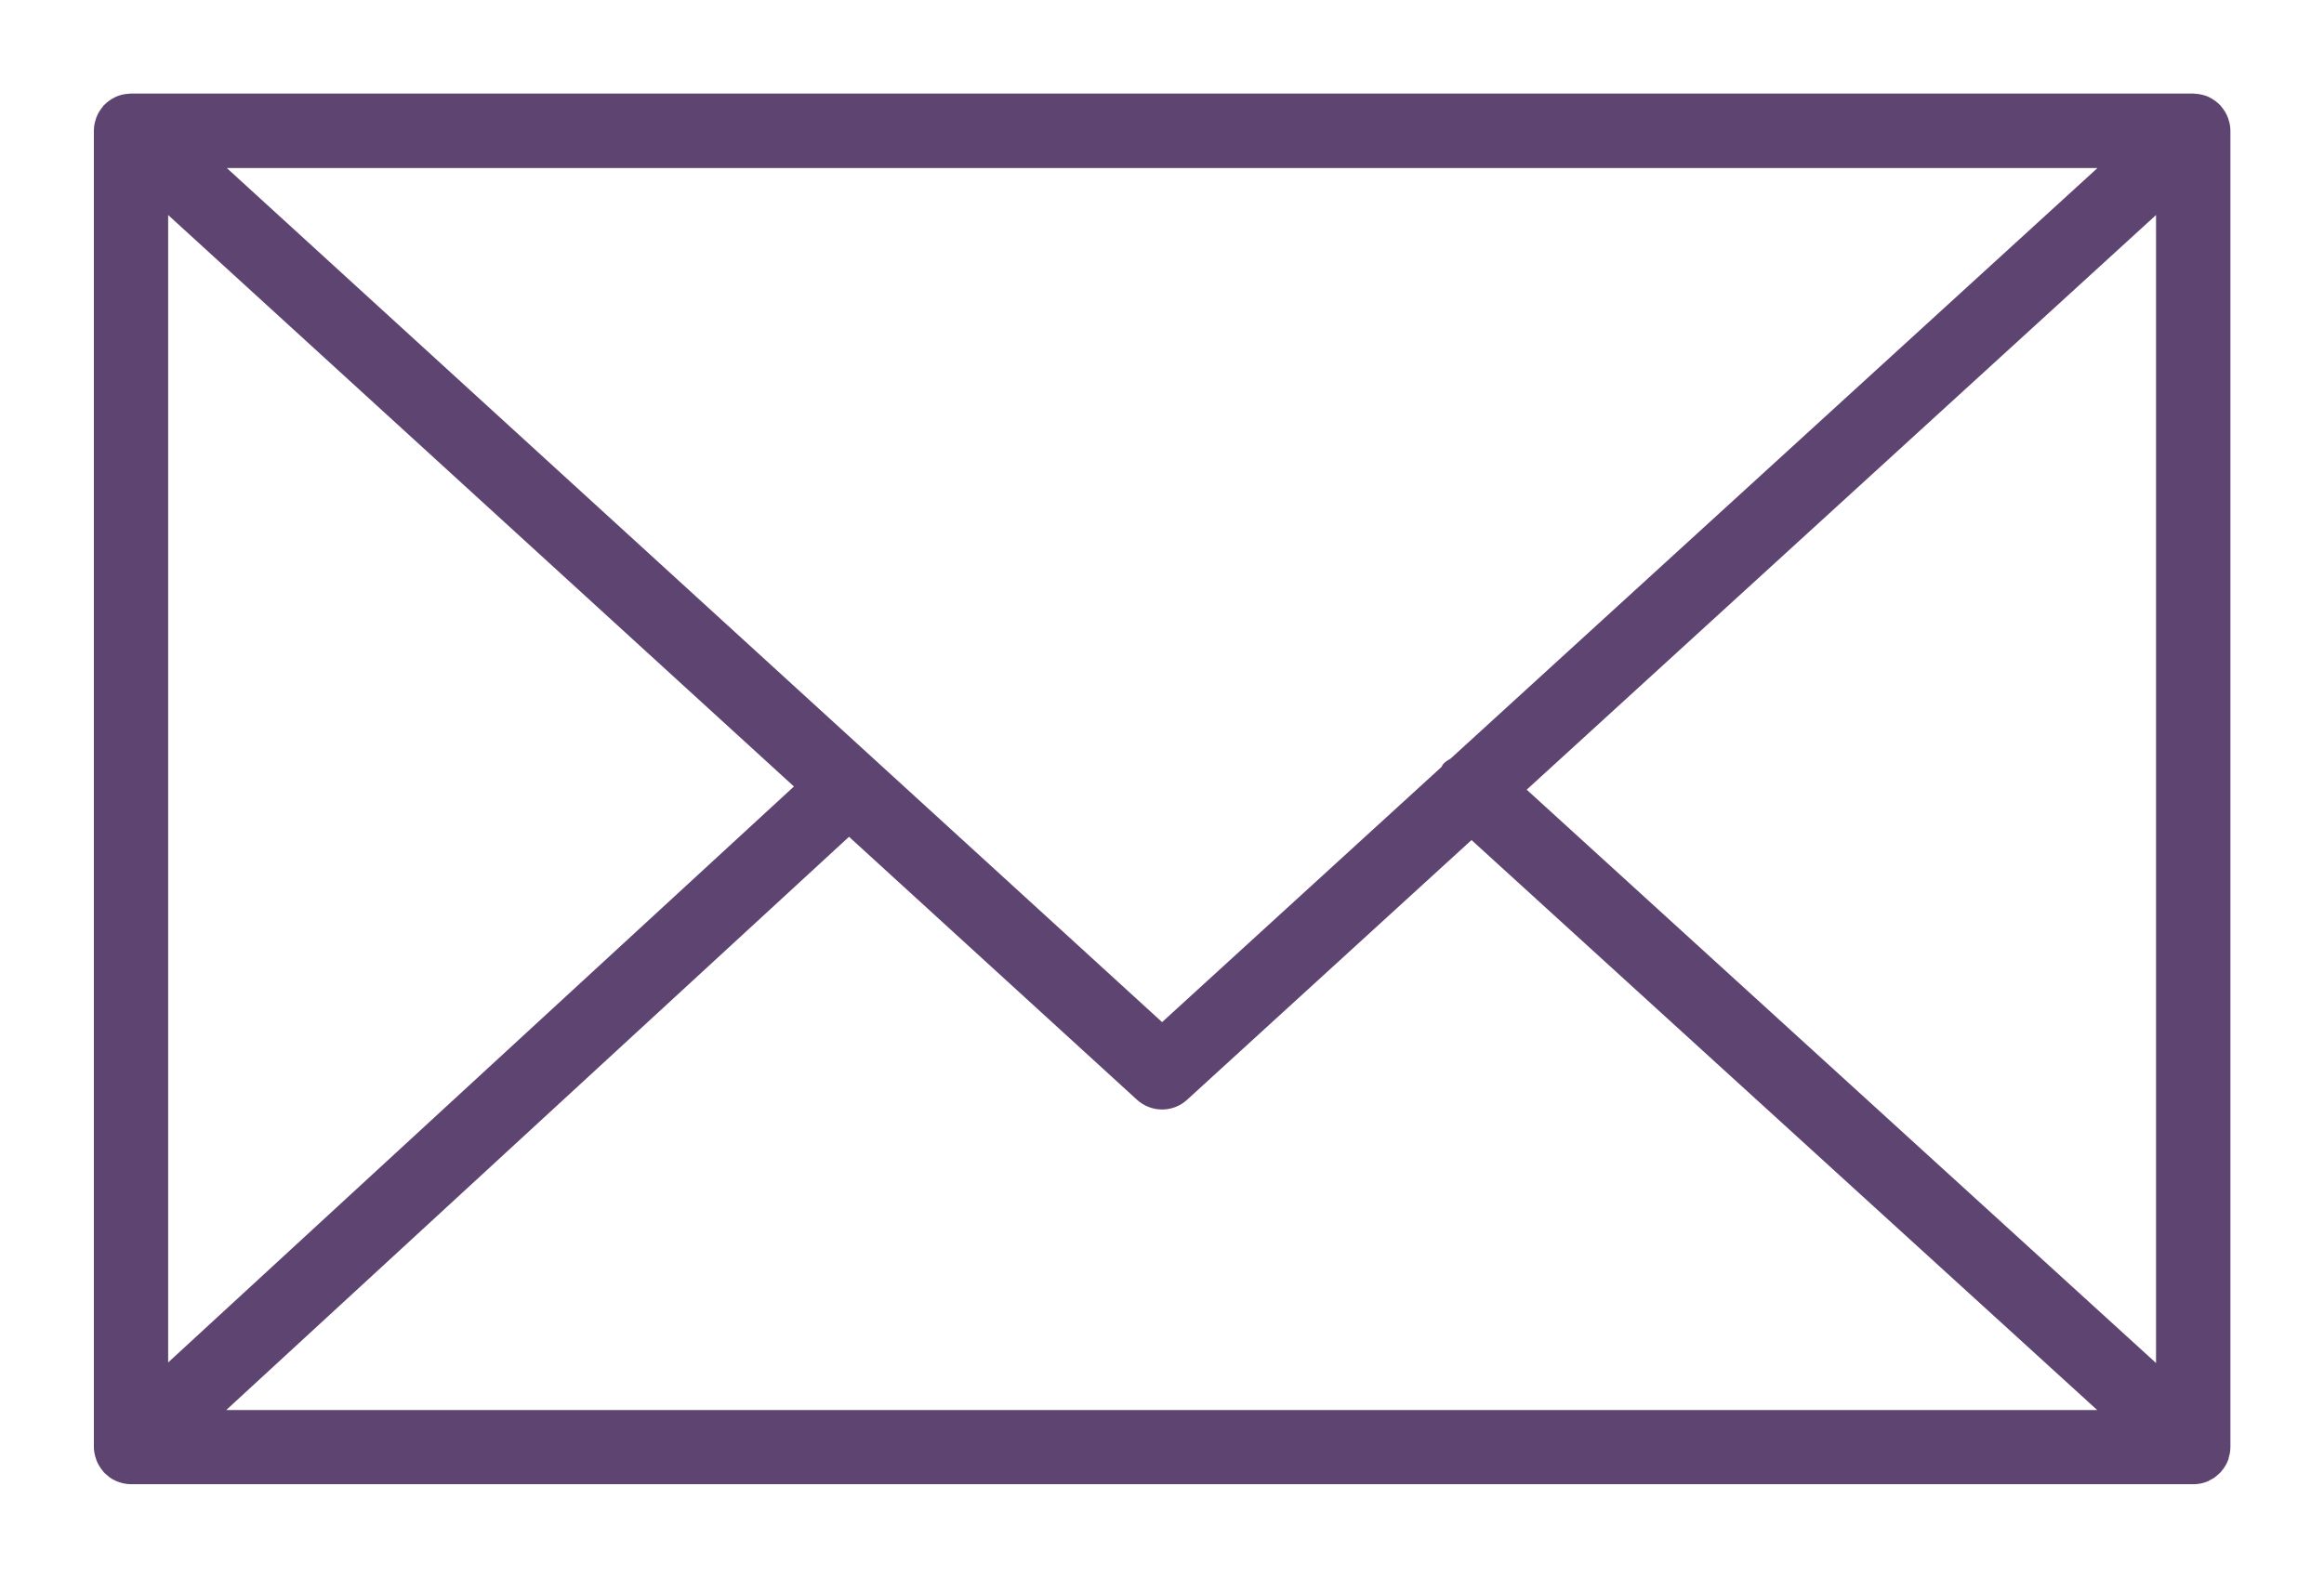
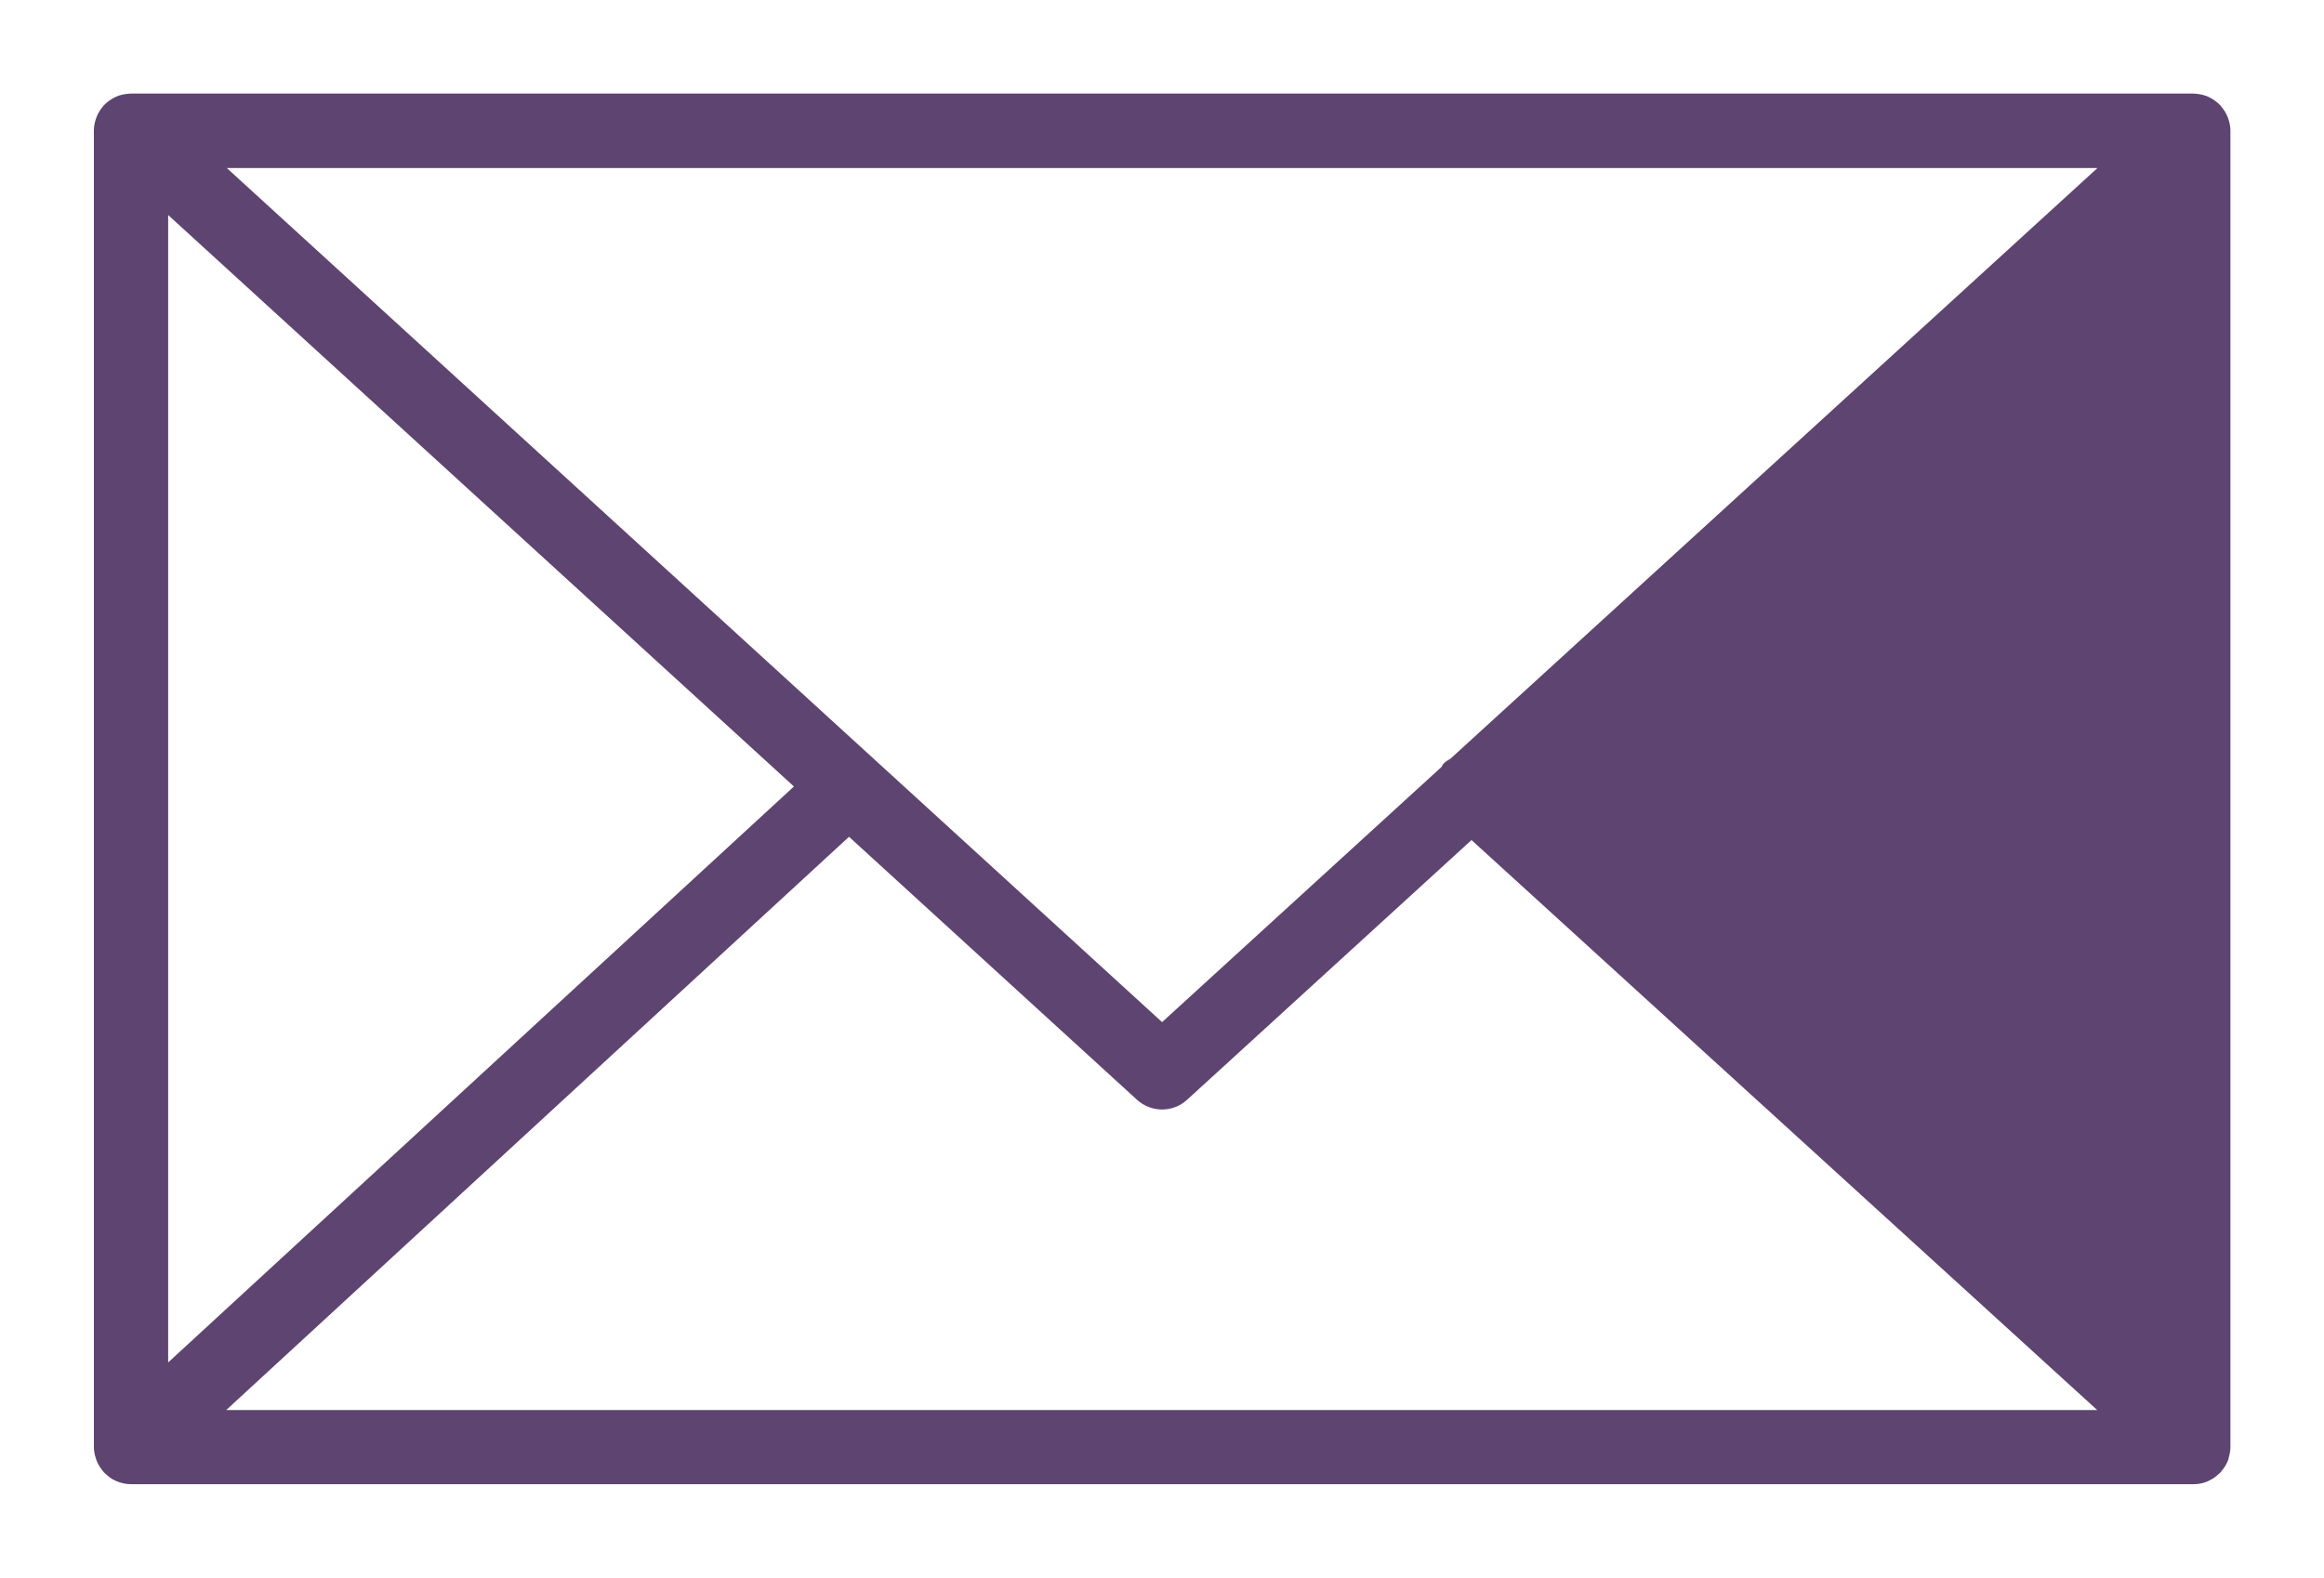
<svg xmlns="http://www.w3.org/2000/svg" xmlns:ns1="http://www.inkscape.org/namespaces/inkscape" xmlns:ns2="http://sodipodi.sourceforge.net/DTD/sodipodi-0.dtd" width="24.808mm" height="16.849mm" viewBox="0 0 24.808 16.849" version="1.1" id="svg8" ns1:version="0.92.5 (2060ec1f9f, 2020-04-08)" ns2:docname="mail.svg">
  <defs id="defs2" />
  <ns2:namedview id="base" pagecolor="#ffffff" bordercolor="#666666" borderopacity="1.0" ns1:pageopacity="0.0" ns1:pageshadow="2" ns1:zoom="1.979899" ns1:cx="197.73631" ns1:cy="-89.705175" ns1:document-units="mm" ns1:current-layer="layer1" showgrid="false" fit-margin-top="1" fit-margin-right="1" fit-margin-left="1" fit-margin-bottom="1" ns1:window-width="1848" ns1:window-height="1016" ns1:window-x="72" ns1:window-y="27" ns1:window-maximized="1" />
  <g ns1:label="Calque 1" ns1:groupmode="layer" id="layer1" transform="translate(-94.185,-99.587)">
    <g transform="translate(4.536,-3.78)" id="layer1-3" ns1:label="Calque 1" style="fill:#5e4471;fill-opacity:1">
-       <path style="fill:#5e4471;fill-opacity:1;stroke-width:0.265" ns1:connector-curvature="0" d="m 113.437,118.941 c 0.012,-0.038 0.021,-0.079 0.021,-0.121 v -14.057 c 0,-0.043 -0.008,-0.084 -0.021,-0.122 -0.002,-0.005 -0.003,-0.011 -0.005,-0.016 -0.017,-0.045 -0.042,-0.086 -0.073,-0.122 -0.002,-0.002 -0.002,-0.005 -0.005,-0.008 -10e-4,-0.001 -0.003,-0.002 -0.004,-0.003 -0.033,-0.035 -0.073,-0.064 -0.117,-0.086 -0.003,-0.002 -0.006,-0.004 -0.01,-0.005 -0.042,-0.019 -0.087,-0.029 -0.135,-0.033 -0.005,-2.6e-4 -0.009,-10e-4 -0.014,-10e-4 -0.004,-2.6e-4 -0.008,-0.001 -0.013,-0.001 H 91.047 c -0.004,0 -0.009,0.001 -0.013,0.001 -0.004,2.7e-4 -0.009,10e-4 -0.013,10e-4 -0.048,0.003 -0.095,0.014 -0.137,0.033 -0.003,0.001 -0.005,0.003 -0.007,0.004 -0.045,0.021 -0.085,0.051 -0.119,0.086 -0.001,10e-4 -0.003,0.002 -0.004,0.003 -0.002,0.002 -0.002,0.005 -0.004,0.007 -0.031,0.036 -0.056,0.077 -0.073,0.122 -0.002,0.005 -0.003,0.011 -0.005,0.016 -0.013,0.039 -0.021,0.079 -0.021,0.122 v 14.057 c 0,0.043 0.009,0.085 0.022,0.124 0.002,0.005 0.003,0.01 0.005,0.016 0.017,0.045 0.043,0.086 0.074,0.122 0.002,0.002 0.002,0.005 0.004,0.007 0.002,0.002 0.004,0.003 0.006,0.005 0.013,0.013 0.027,0.025 0.042,0.037 0.007,0.005 0.012,0.011 0.019,0.016 0.017,0.012 0.036,0.022 0.056,0.031 0.005,0.002 0.009,0.006 0.014,0.007 0.048,0.02 0.101,0.032 0.156,0.032 h 22.014 c 0.055,0 0.108,-0.011 0.156,-0.032 0.007,-0.003 0.014,-0.008 0.021,-0.012 0.016,-0.008 0.033,-0.017 0.048,-0.027 0.008,-0.006 0.015,-0.013 0.023,-0.019 0.013,-0.011 0.027,-0.022 0.038,-0.034 0.002,-0.002 0.005,-0.004 0.007,-0.006 0.002,-0.002 0.003,-0.006 0.005,-0.008 0.031,-0.035 0.056,-0.076 0.073,-0.121 0.003,-0.006 0.004,-0.011 0.006,-0.017 z m -21.993,-13.278 6.68,6.102 -6.68,6.15 z m 13.691,5.803 c -0.028,0.018 -0.057,0.033 -0.08,0.059 -0.009,0.01 -0.012,0.022 -0.019,0.032 l -2.982,2.724 -9.984,-9.12 h 19.969 z m -6.423,0.836 3.074,2.808 c 0.076,0.069 0.172,0.104 0.268,0.104 0.096,0 0.192,-0.035 0.267,-0.104 l 3.036,-2.773 6.679,6.086 H 92.064 Z m 7.234,-0.503 6.718,-6.136 v 12.258 z" id="path815" />
+       <path style="fill:#5e4471;fill-opacity:1;stroke-width:0.265" ns1:connector-curvature="0" d="m 113.437,118.941 c 0.012,-0.038 0.021,-0.079 0.021,-0.121 v -14.057 c 0,-0.043 -0.008,-0.084 -0.021,-0.122 -0.002,-0.005 -0.003,-0.011 -0.005,-0.016 -0.017,-0.045 -0.042,-0.086 -0.073,-0.122 -0.002,-0.002 -0.002,-0.005 -0.005,-0.008 -10e-4,-0.001 -0.003,-0.002 -0.004,-0.003 -0.033,-0.035 -0.073,-0.064 -0.117,-0.086 -0.003,-0.002 -0.006,-0.004 -0.01,-0.005 -0.042,-0.019 -0.087,-0.029 -0.135,-0.033 -0.005,-2.6e-4 -0.009,-10e-4 -0.014,-10e-4 -0.004,-2.6e-4 -0.008,-0.001 -0.013,-0.001 H 91.047 c -0.004,0 -0.009,0.001 -0.013,0.001 -0.004,2.7e-4 -0.009,10e-4 -0.013,10e-4 -0.048,0.003 -0.095,0.014 -0.137,0.033 -0.003,0.001 -0.005,0.003 -0.007,0.004 -0.045,0.021 -0.085,0.051 -0.119,0.086 -0.001,10e-4 -0.003,0.002 -0.004,0.003 -0.002,0.002 -0.002,0.005 -0.004,0.007 -0.031,0.036 -0.056,0.077 -0.073,0.122 -0.002,0.005 -0.003,0.011 -0.005,0.016 -0.013,0.039 -0.021,0.079 -0.021,0.122 v 14.057 c 0,0.043 0.009,0.085 0.022,0.124 0.002,0.005 0.003,0.01 0.005,0.016 0.017,0.045 0.043,0.086 0.074,0.122 0.002,0.002 0.002,0.005 0.004,0.007 0.002,0.002 0.004,0.003 0.006,0.005 0.013,0.013 0.027,0.025 0.042,0.037 0.007,0.005 0.012,0.011 0.019,0.016 0.017,0.012 0.036,0.022 0.056,0.031 0.005,0.002 0.009,0.006 0.014,0.007 0.048,0.02 0.101,0.032 0.156,0.032 h 22.014 c 0.055,0 0.108,-0.011 0.156,-0.032 0.007,-0.003 0.014,-0.008 0.021,-0.012 0.016,-0.008 0.033,-0.017 0.048,-0.027 0.008,-0.006 0.015,-0.013 0.023,-0.019 0.013,-0.011 0.027,-0.022 0.038,-0.034 0.002,-0.002 0.005,-0.004 0.007,-0.006 0.002,-0.002 0.003,-0.006 0.005,-0.008 0.031,-0.035 0.056,-0.076 0.073,-0.121 0.003,-0.006 0.004,-0.011 0.006,-0.017 z m -21.993,-13.278 6.68,6.102 -6.68,6.15 z m 13.691,5.803 c -0.028,0.018 -0.057,0.033 -0.08,0.059 -0.009,0.01 -0.012,0.022 -0.019,0.032 l -2.982,2.724 -9.984,-9.12 h 19.969 z m -6.423,0.836 3.074,2.808 c 0.076,0.069 0.172,0.104 0.268,0.104 0.096,0 0.192,-0.035 0.267,-0.104 l 3.036,-2.773 6.679,6.086 H 92.064 Z m 7.234,-0.503 6.718,-6.136 z" id="path815" />
    </g>
  </g>
</svg>